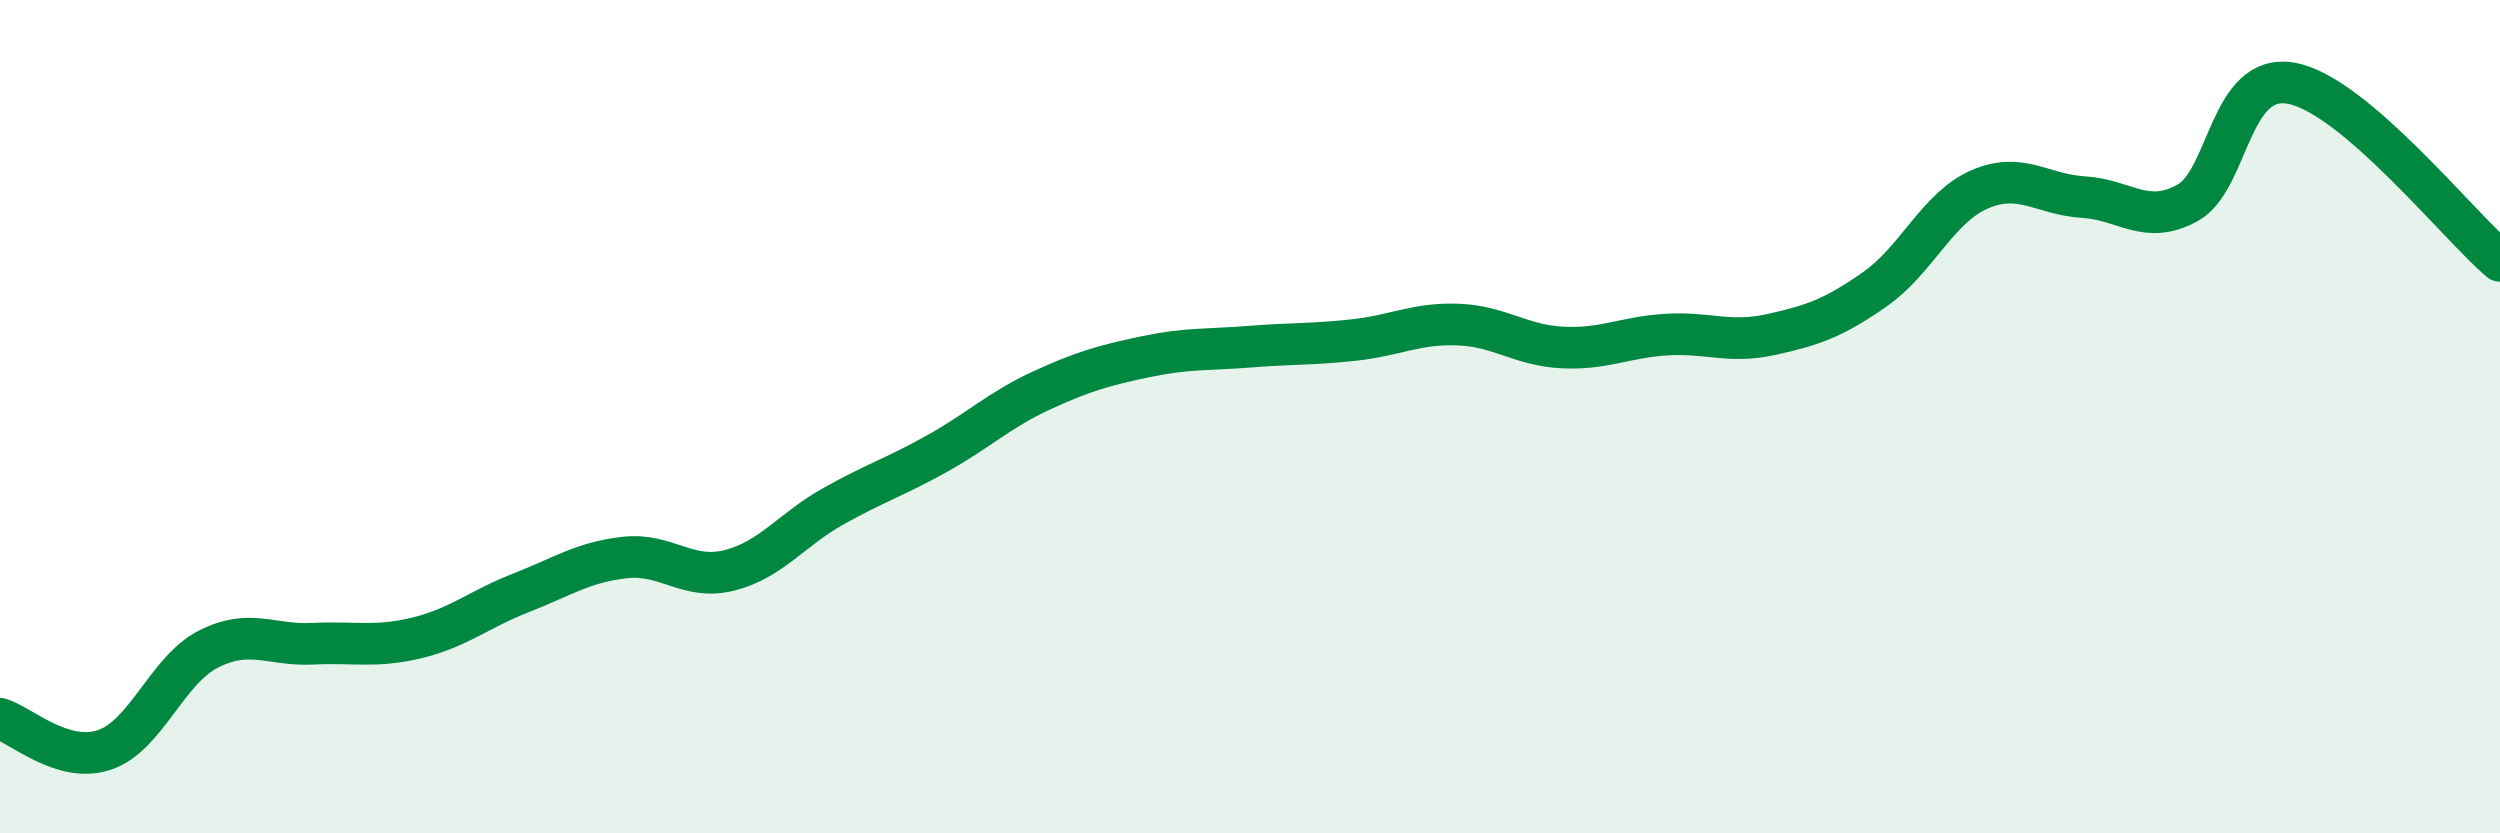
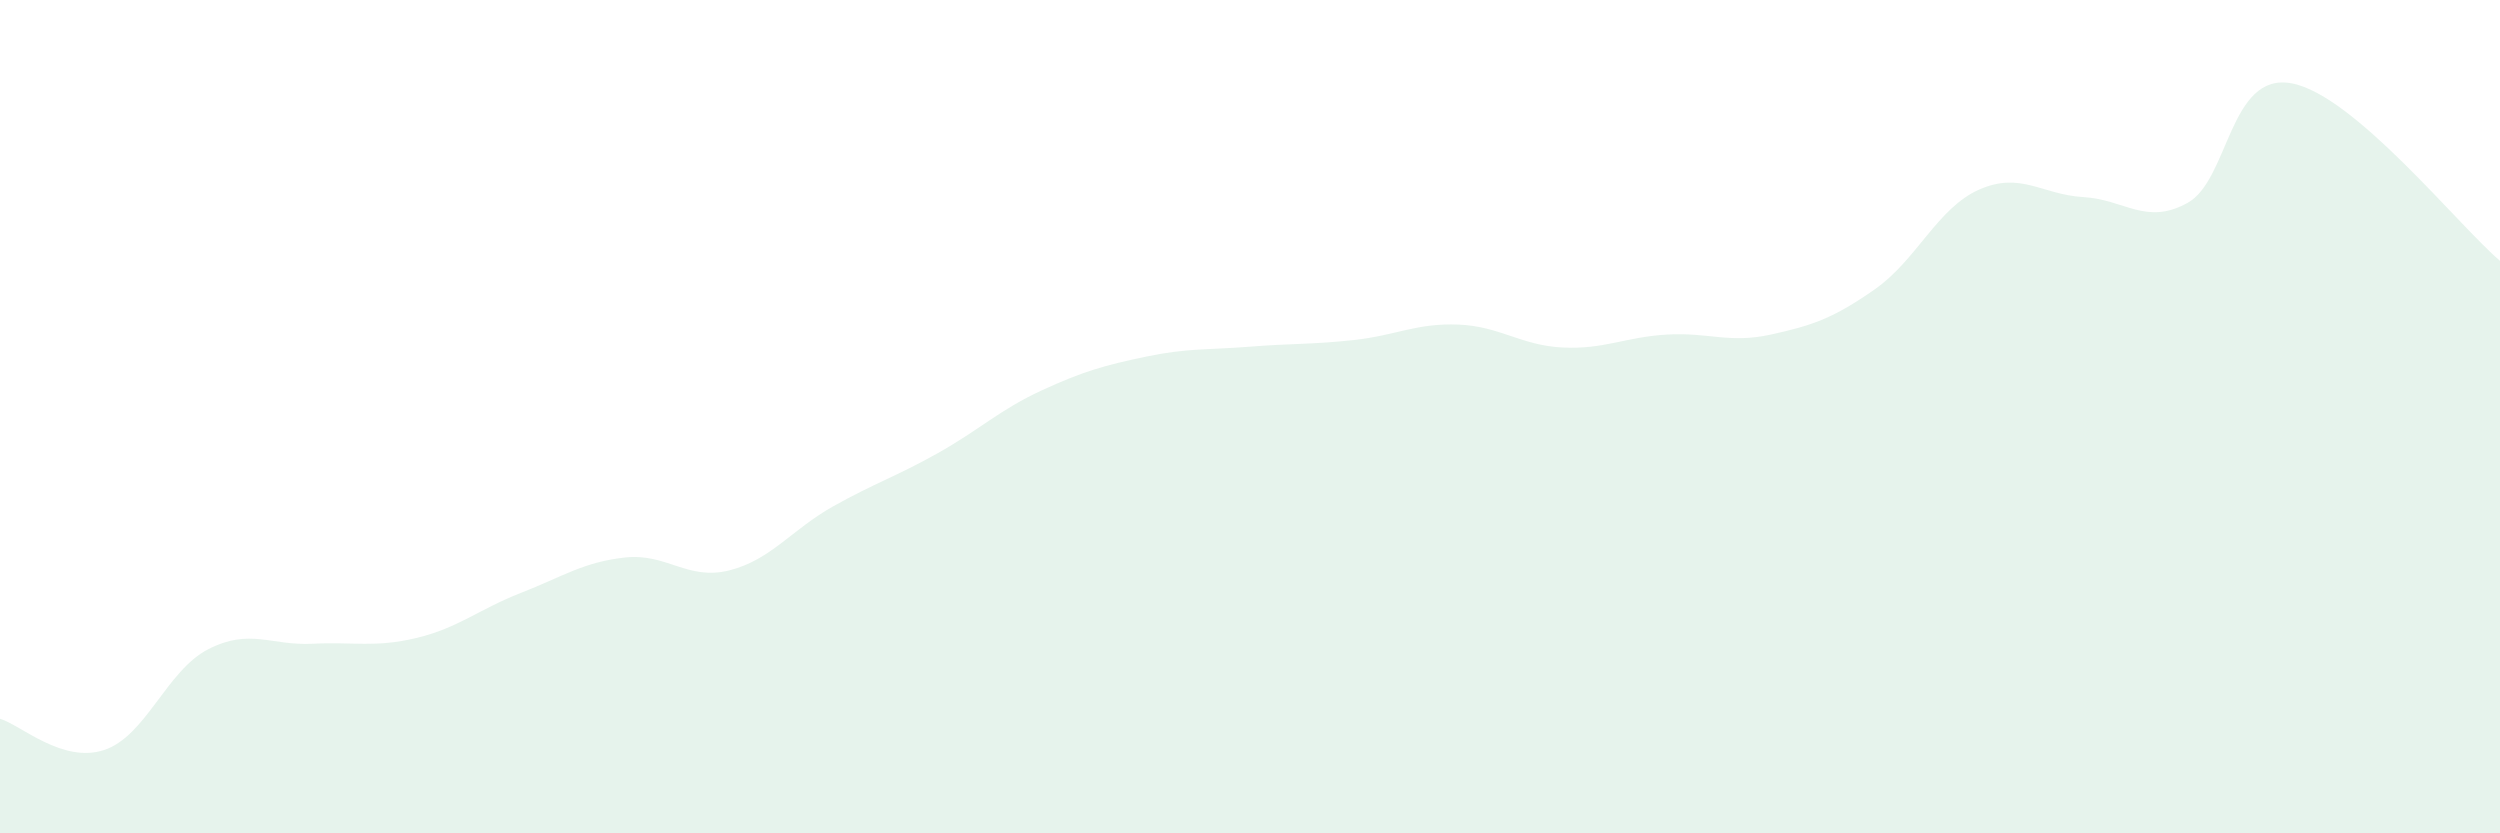
<svg xmlns="http://www.w3.org/2000/svg" width="60" height="20" viewBox="0 0 60 20">
  <path d="M 0,17.25 C 0.5,17.4 1.5,18.33 2.5,18 C 3.5,17.67 4,16.09 5,15.58 C 6,15.07 6.5,15.5 7.5,15.45 C 8.5,15.4 9,15.55 10,15.31 C 11,15.07 11.5,14.62 12.5,14.23 C 13.5,13.84 14,13.49 15,13.38 C 16,13.27 16.5,13.94 17.5,13.69 C 18.5,13.44 19,12.71 20,12.15 C 21,11.59 21.5,11.44 22.5,10.88 C 23.5,10.32 24,9.83 25,9.37 C 26,8.91 26.5,8.77 27.5,8.56 C 28.5,8.35 29,8.4 30,8.32 C 31,8.24 31.5,8.27 32.5,8.16 C 33.5,8.05 34,7.75 35,7.79 C 36,7.83 36.5,8.29 37.5,8.34 C 38.5,8.39 39,8.09 40,8.03 C 41,7.97 41.5,8.25 42.5,8.03 C 43.5,7.81 44,7.64 45,6.94 C 46,6.24 46.5,4.99 47.5,4.55 C 48.5,4.11 49,4.67 50,4.73 C 51,4.79 51.5,5.42 52.5,4.87 C 53.5,4.32 53.5,1.72 55,2 C 56.5,2.28 59,5.41 60,6.26L60 20L0 20Z" fill="#008740" opacity="0.1" stroke-linecap="round" stroke-linejoin="round" />
-   <path d="M 0,17.25 C 0.5,17.4 1.5,18.33 2.5,18 C 3.5,17.67 4,16.09 5,15.58 C 6,15.07 6.5,15.5 7.5,15.45 C 8.5,15.4 9,15.55 10,15.31 C 11,15.07 11.5,14.62 12.5,14.23 C 13.5,13.84 14,13.49 15,13.38 C 16,13.27 16.5,13.94 17.5,13.69 C 18.5,13.44 19,12.71 20,12.15 C 21,11.59 21.5,11.44 22.5,10.88 C 23.5,10.32 24,9.83 25,9.37 C 26,8.91 26.5,8.77 27.5,8.56 C 28.5,8.35 29,8.4 30,8.32 C 31,8.24 31.5,8.27 32.5,8.16 C 33.5,8.05 34,7.75 35,7.79 C 36,7.83 36.5,8.29 37.5,8.34 C 38.5,8.39 39,8.09 40,8.03 C 41,7.97 41.5,8.25 42.5,8.03 C 43.5,7.81 44,7.64 45,6.94 C 46,6.24 46.5,4.99 47.5,4.55 C 48.5,4.11 49,4.67 50,4.73 C 51,4.79 51.5,5.42 52.5,4.87 C 53.5,4.32 53.5,1.72 55,2 C 56.5,2.28 59,5.41 60,6.26" stroke="#008740" stroke-width="1" fill="none" stroke-linecap="round" stroke-linejoin="round" />
</svg>